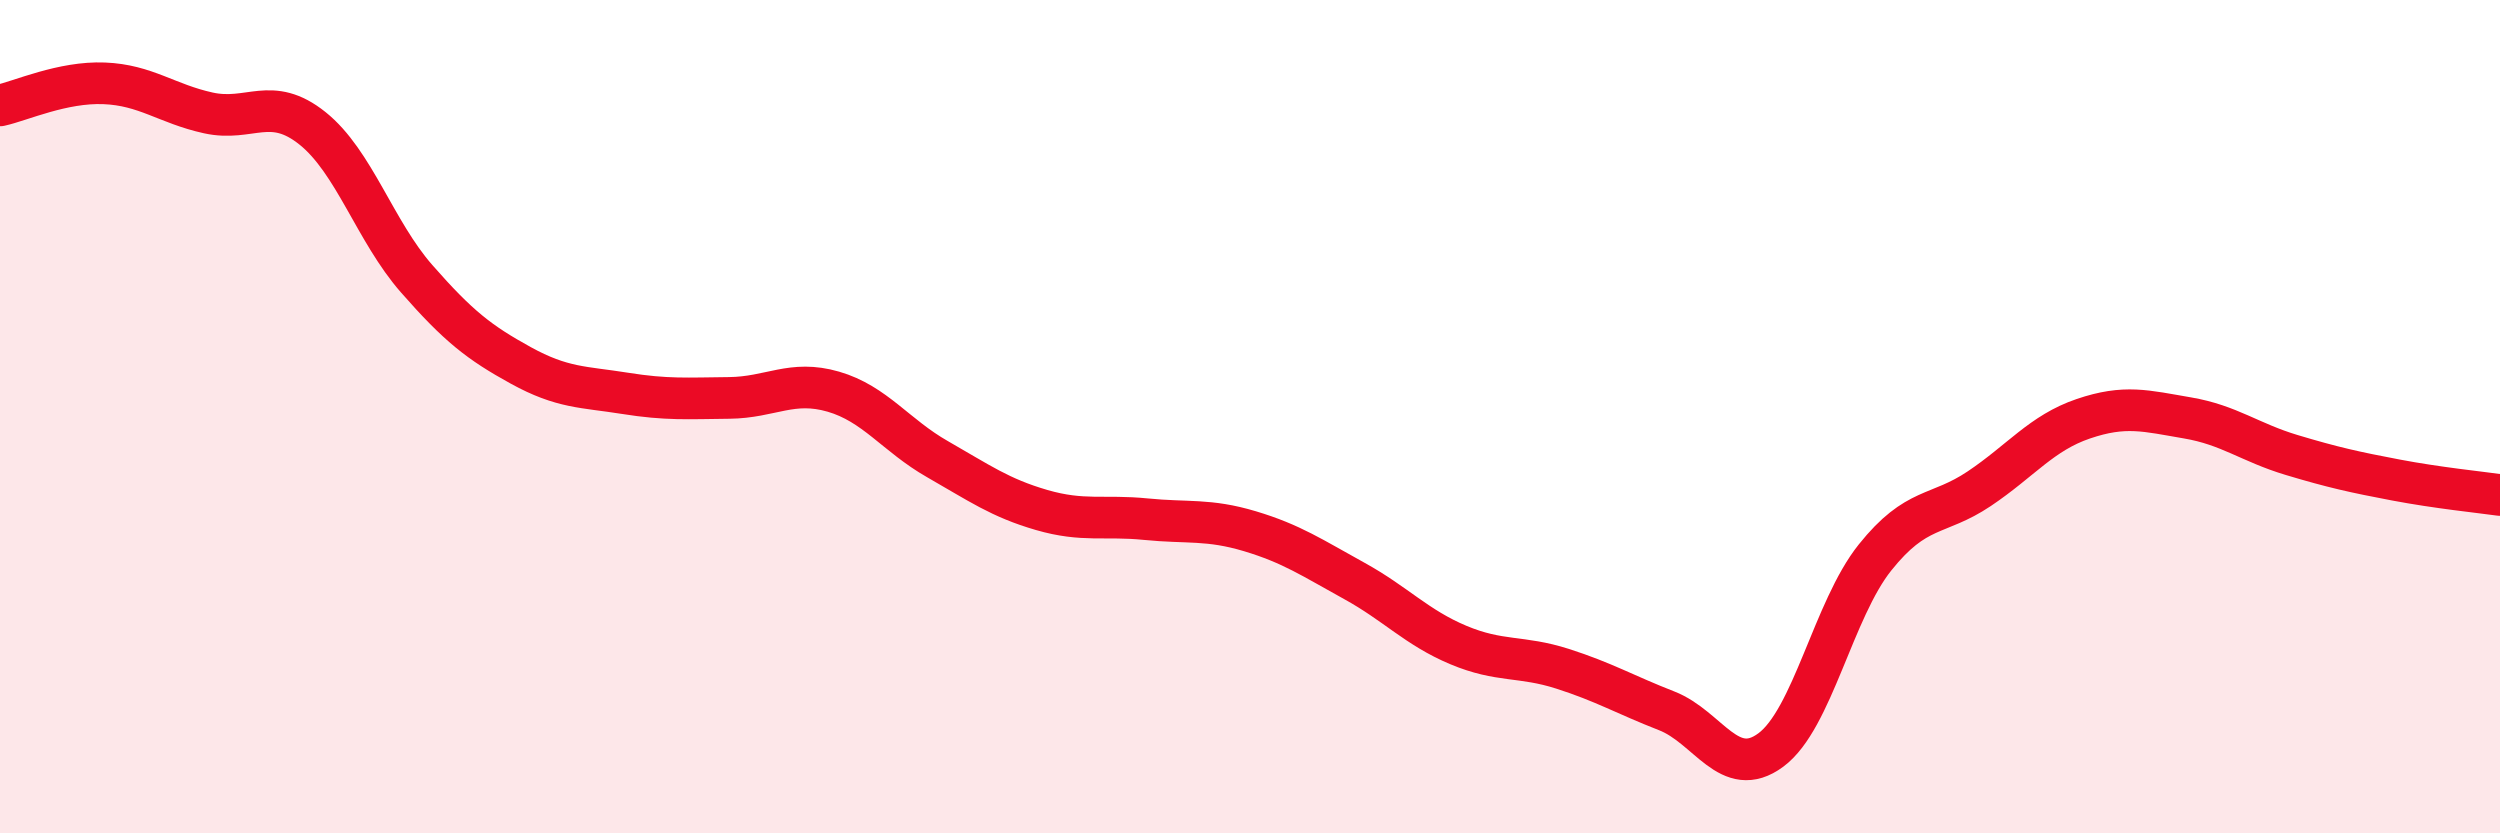
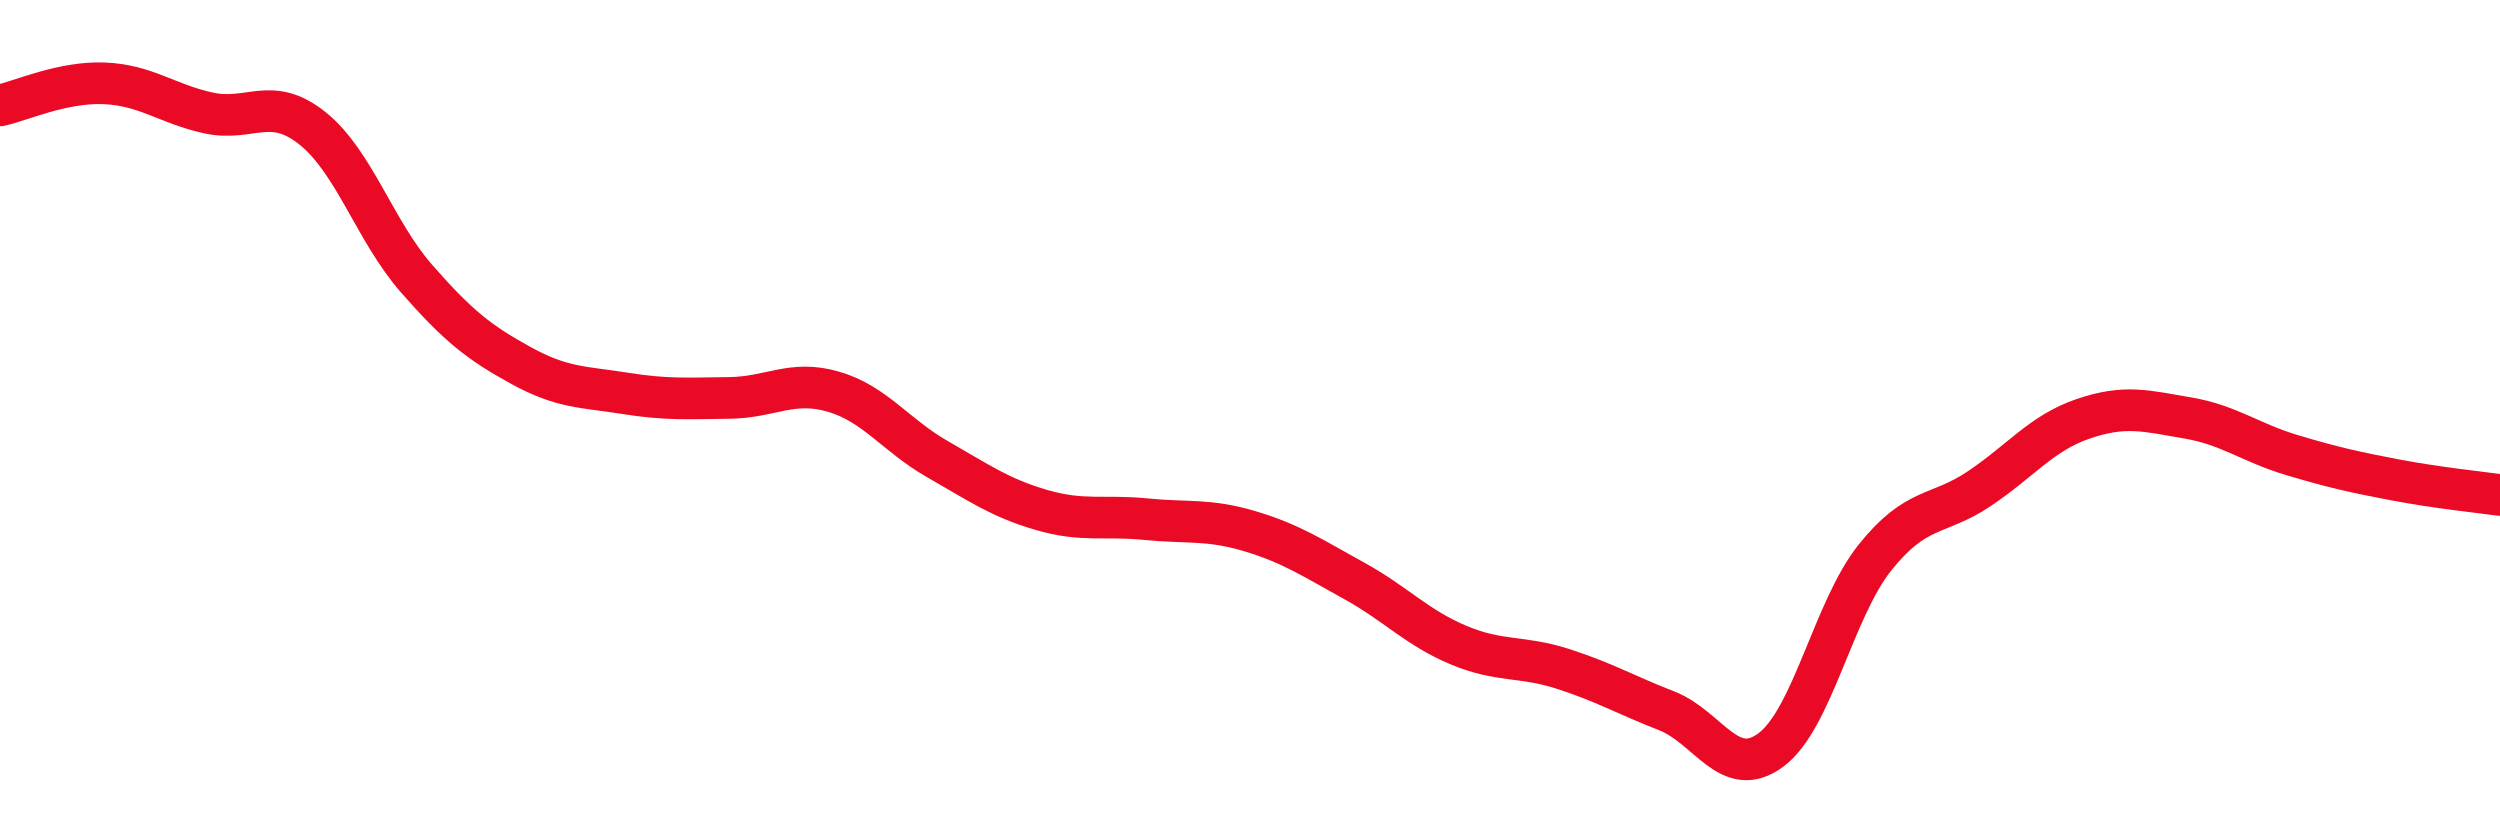
<svg xmlns="http://www.w3.org/2000/svg" width="60" height="20" viewBox="0 0 60 20">
-   <path d="M 0,2.53 C 0.5,2.42 1.5,1.96 2.5,2 C 3.5,2.04 4,2.49 5,2.71 C 6,2.93 6.5,2.28 7.5,3.08 C 8.5,3.88 9,5.55 10,6.69 C 11,7.83 11.5,8.22 12.5,8.77 C 13.5,9.32 14,9.28 15,9.44 C 16,9.6 16.5,9.56 17.5,9.55 C 18.5,9.54 19,9.11 20,9.4 C 21,9.69 21.5,10.45 22.5,11.02 C 23.5,11.59 24,11.95 25,12.24 C 26,12.53 26.5,12.36 27.5,12.46 C 28.5,12.56 29,12.45 30,12.75 C 31,13.05 31.5,13.39 32.5,13.94 C 33.5,14.49 34,15.06 35,15.48 C 36,15.9 36.5,15.73 37.5,16.05 C 38.5,16.37 39,16.67 40,17.06 C 41,17.45 41.5,18.74 42.5,18 C 43.5,17.26 44,14.63 45,13.38 C 46,12.13 46.5,12.4 47.5,11.73 C 48.5,11.06 49,10.39 50,10.05 C 51,9.71 51.5,9.86 52.5,10.03 C 53.5,10.2 54,10.62 55,10.92 C 56,11.22 56.5,11.33 57.5,11.52 C 58.5,11.71 59.5,11.81 60,11.88L60 20L0 20Z" fill="#EB0A25" opacity="0.1" stroke-linecap="round" stroke-linejoin="round" />
  <path d="M 0,2.53 C 0.5,2.42 1.5,1.96 2.5,2 C 3.5,2.04 4,2.49 5,2.71 C 6,2.93 6.5,2.28 7.5,3.08 C 8.5,3.88 9,5.55 10,6.69 C 11,7.83 11.5,8.22 12.5,8.77 C 13.5,9.32 14,9.28 15,9.44 C 16,9.6 16.5,9.56 17.5,9.55 C 18.5,9.54 19,9.11 20,9.4 C 21,9.69 21.5,10.45 22.5,11.02 C 23.5,11.59 24,11.95 25,12.24 C 26,12.53 26.5,12.36 27.5,12.46 C 28.5,12.56 29,12.45 30,12.75 C 31,13.05 31.5,13.39 32.5,13.94 C 33.5,14.49 34,15.06 35,15.48 C 36,15.9 36.5,15.73 37.5,16.05 C 38.5,16.37 39,16.67 40,17.06 C 41,17.45 41.5,18.74 42.5,18 C 43.5,17.26 44,14.63 45,13.38 C 46,12.13 46.5,12.4 47.5,11.73 C 48.5,11.06 49,10.39 50,10.05 C 51,9.71 51.5,9.86 52.5,10.03 C 53.5,10.2 54,10.62 55,10.92 C 56,11.22 56.5,11.33 57.5,11.52 C 58.5,11.71 59.5,11.81 60,11.88" stroke="#EB0A25" stroke-width="1" fill="none" stroke-linecap="round" stroke-linejoin="round" />
</svg>